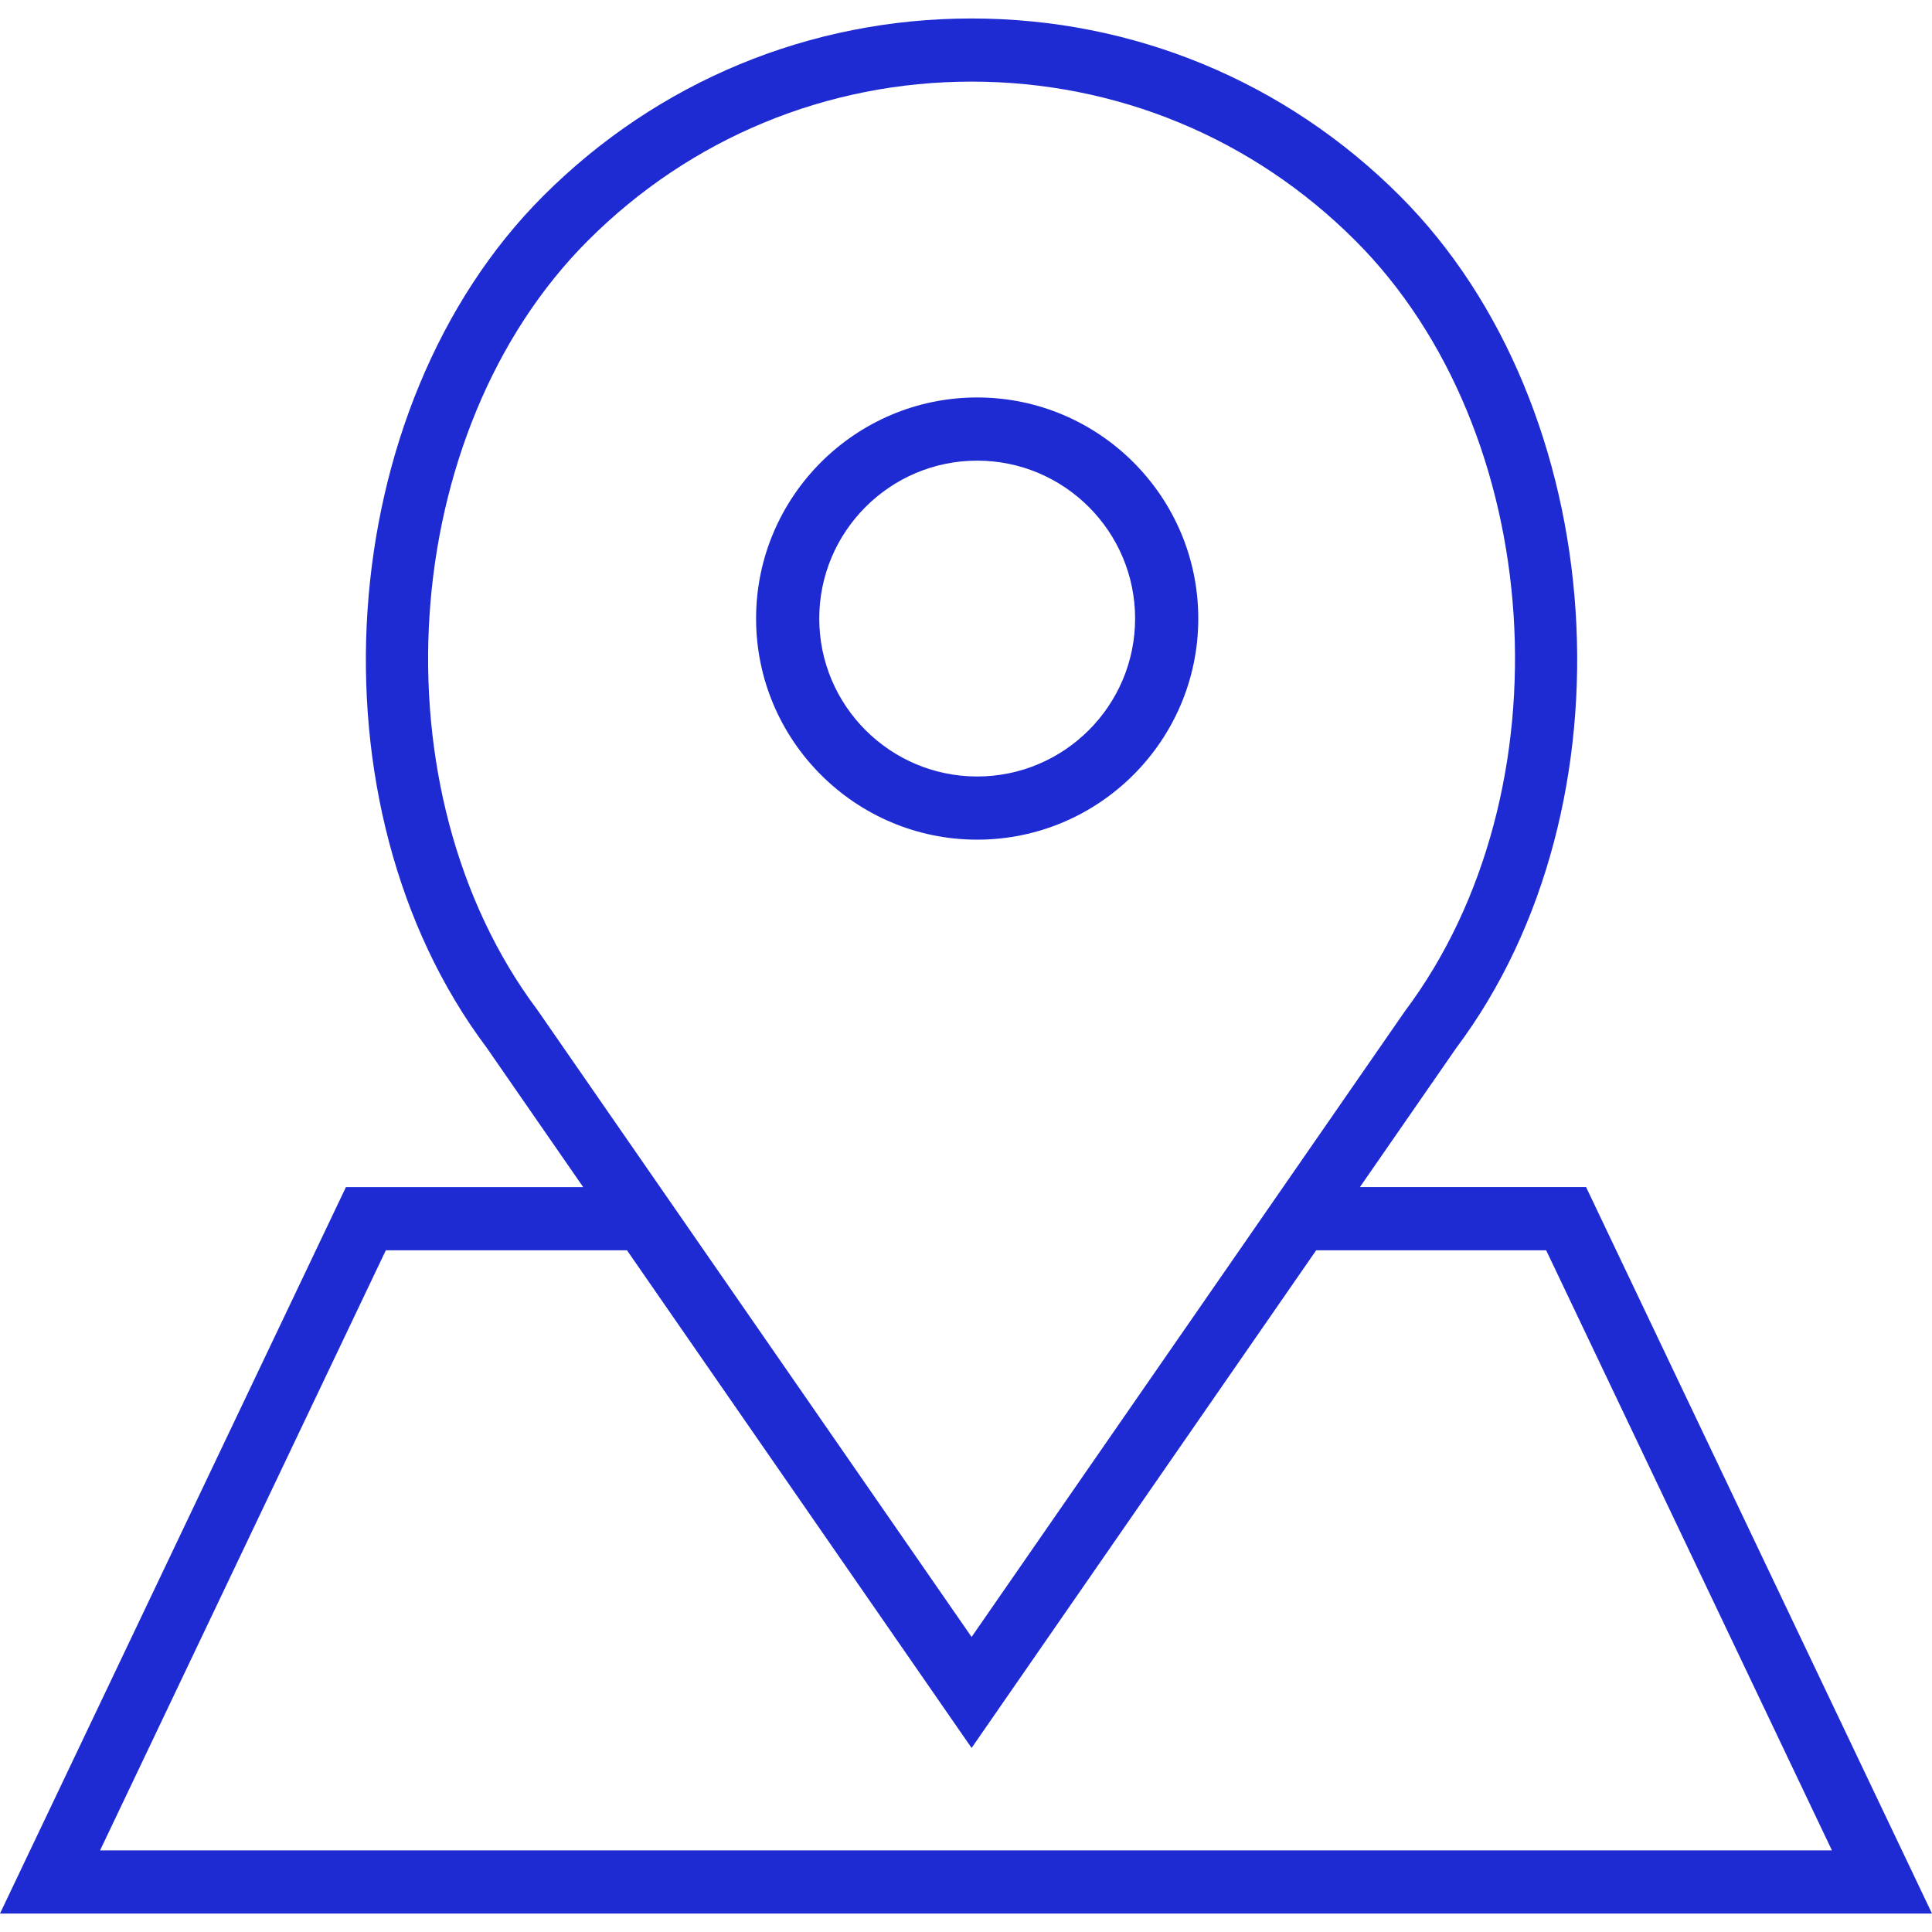
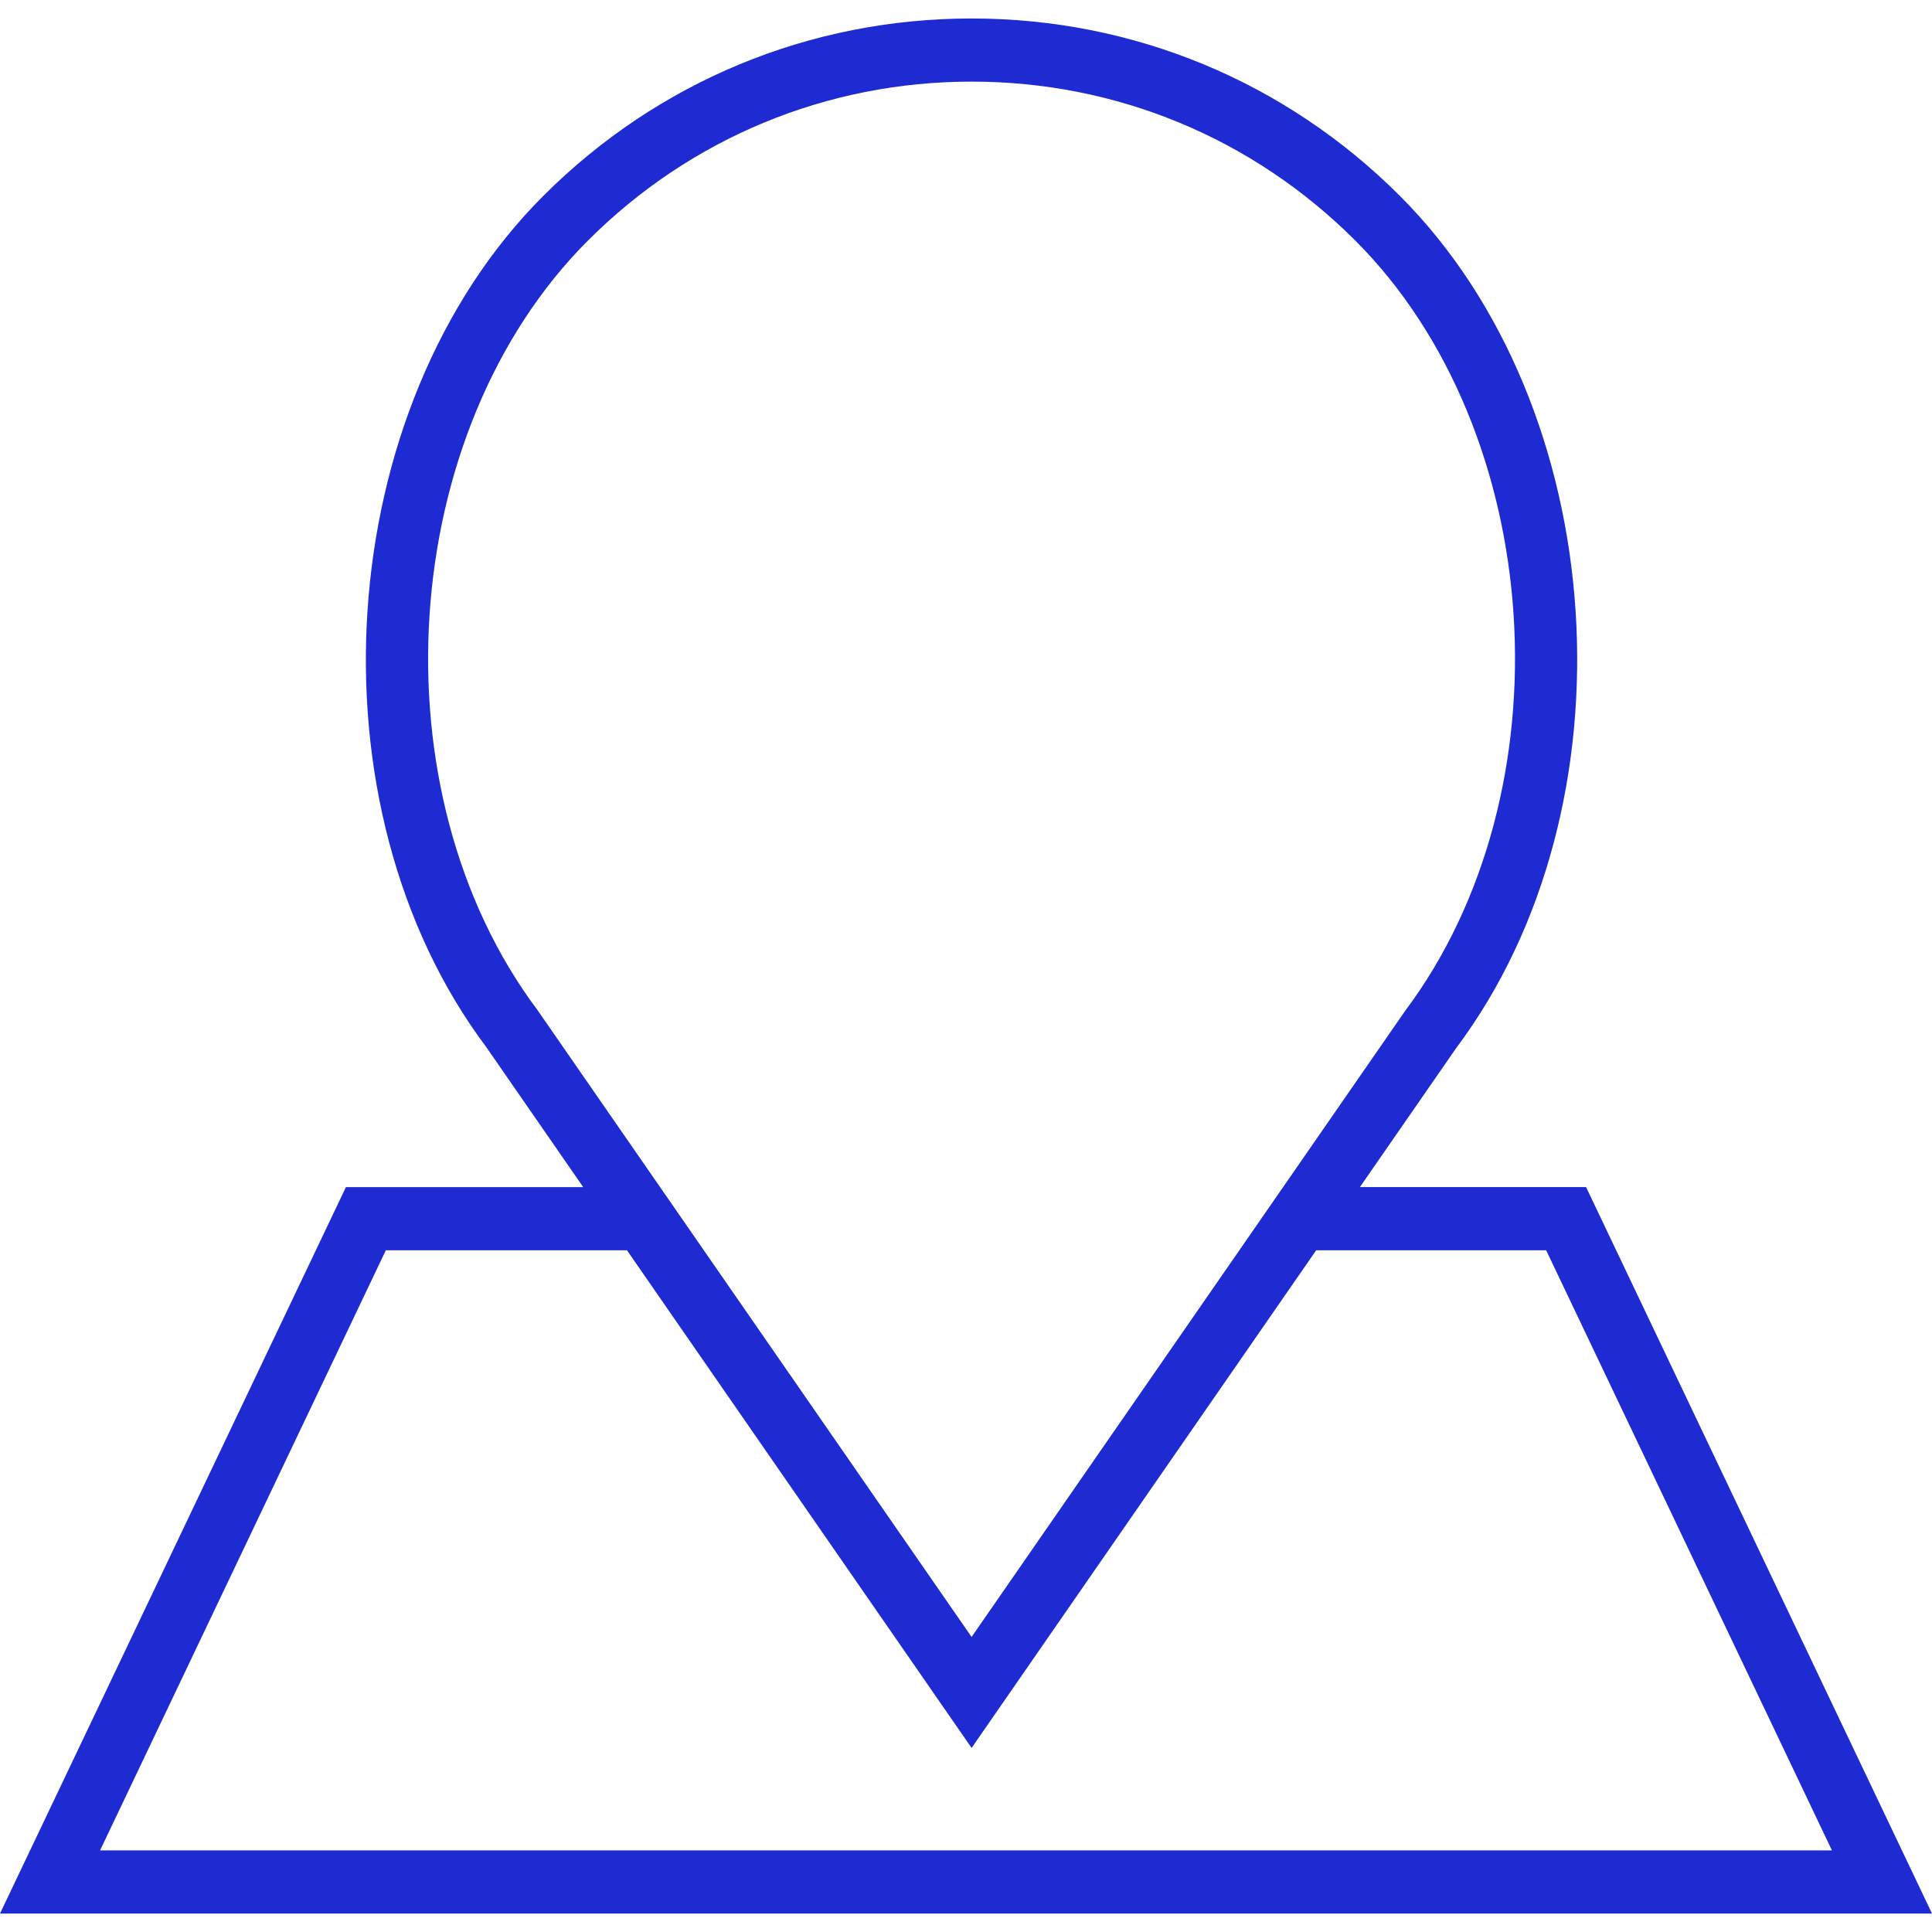
<svg xmlns="http://www.w3.org/2000/svg" version="1.1" id="Capa_1" x="0px" y="0px" viewBox="0 0 61.168 61.168" style="enable-background:new 0 0 61.168 61.168;" xml:space="preserve" width="512px" height="512px">
  <g>
-     <path d="M30.938,26.584c3.859,0,7-3.141,7-7s-3.141-7-7-7s-7,3.141-7,7S27.078,26.584,30.938,26.584z M30.938,14.584   c2.757,0,5,2.243,5,5s-2.243,5-5,5s-5-2.243-5-5S28.181,14.584,30.938,14.584z" fill="#1e2ad2" />
    <path d="M50.216,37.584h-7.161l3.047-4.4c5.755-7.671,4.922-20.28-1.781-26.982c-3.621-3.622-8.437-5.617-13.56-5.617   c-5.122,0-9.938,1.995-13.56,5.617c-6.703,6.702-7.536,19.312-1.804,26.952l3.068,4.431h-7.513L0,60.584h61.168L50.216,37.584z    M17.02,31.984c-5.199-6.933-4.454-18.32,1.596-24.369c3.244-3.244,7.558-5.031,12.146-5.031s8.901,1.787,12.146,5.031   c6.05,6.049,6.795,17.437,1.573,24.399L30.761,51.827l-9.863-14.243h0L17.02,31.984z M12.216,39.584h7.634l10.911,15.757   l10.91-15.757h7.281l9.048,19H3.168L12.216,39.584z" fill="#1e2ad2" />
  </g>
  <g>
</g>
  <g>
</g>
  <g>
</g>
  <g>
</g>
  <g>
</g>
  <g>
</g>
  <g>
</g>
  <g>
</g>
  <g>
</g>
  <g>
</g>
  <g>
</g>
  <g>
</g>
  <g>
</g>
  <g>
</g>
  <g>
</g>
</svg>